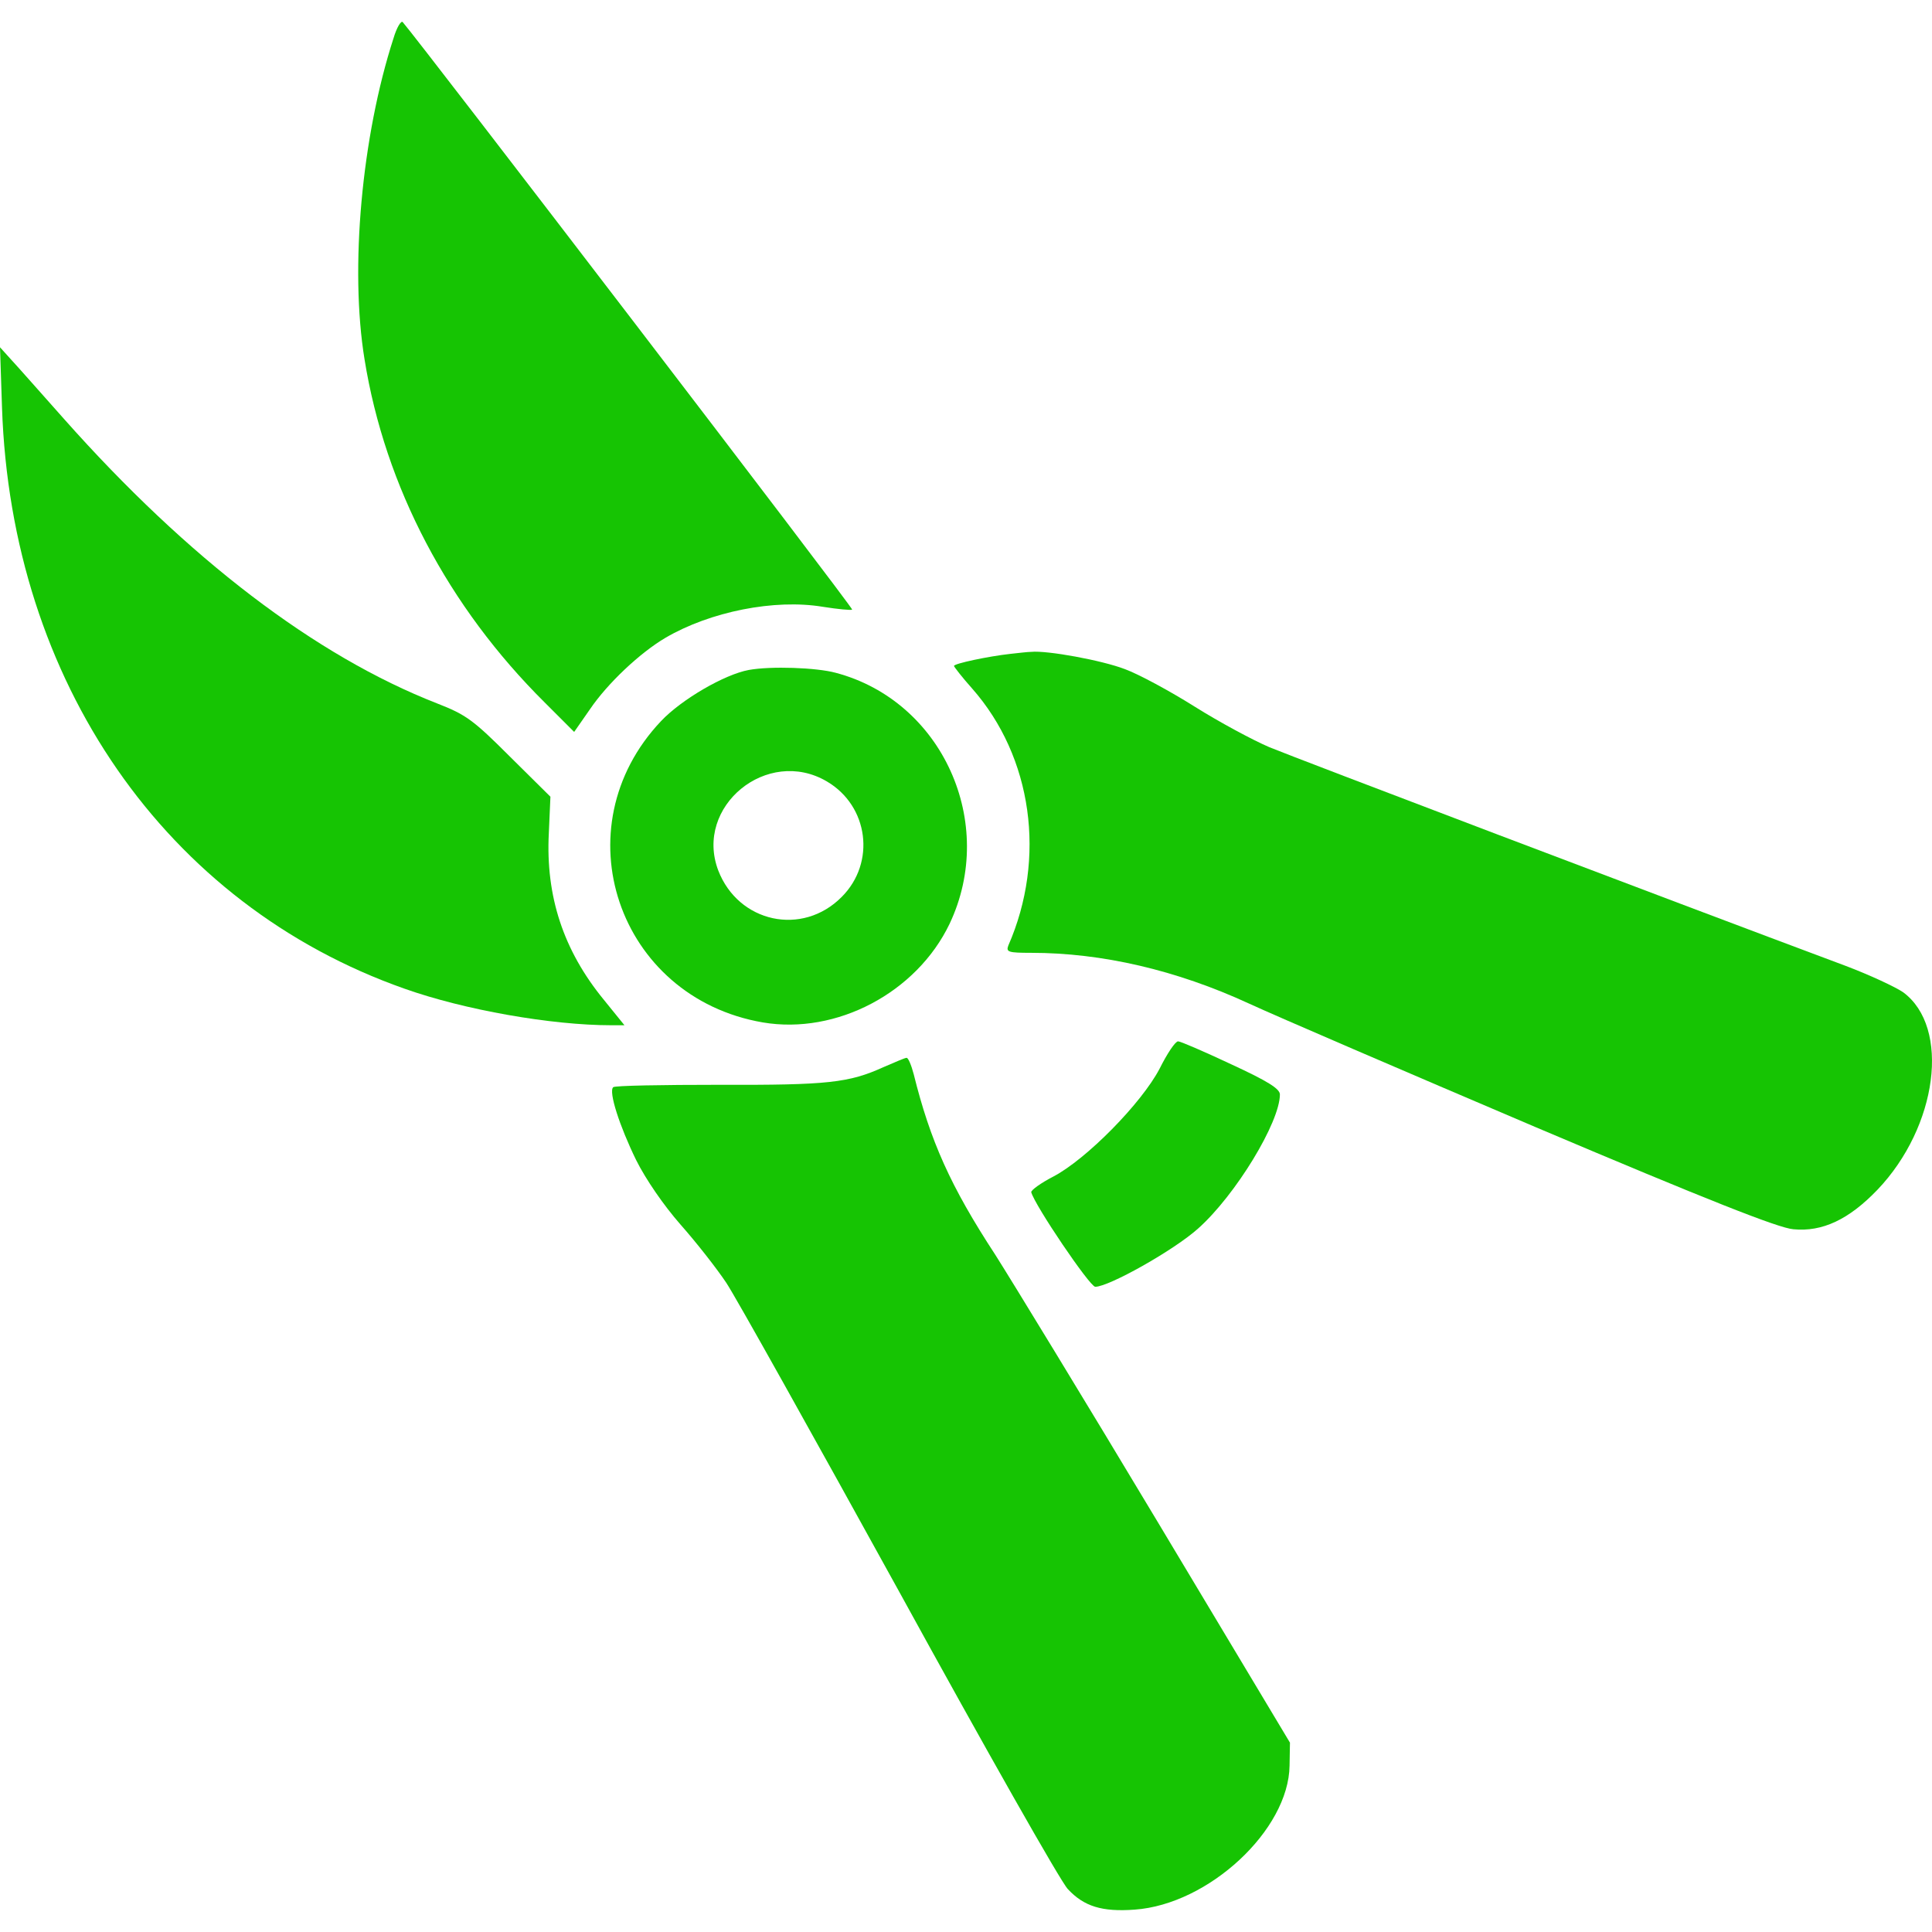
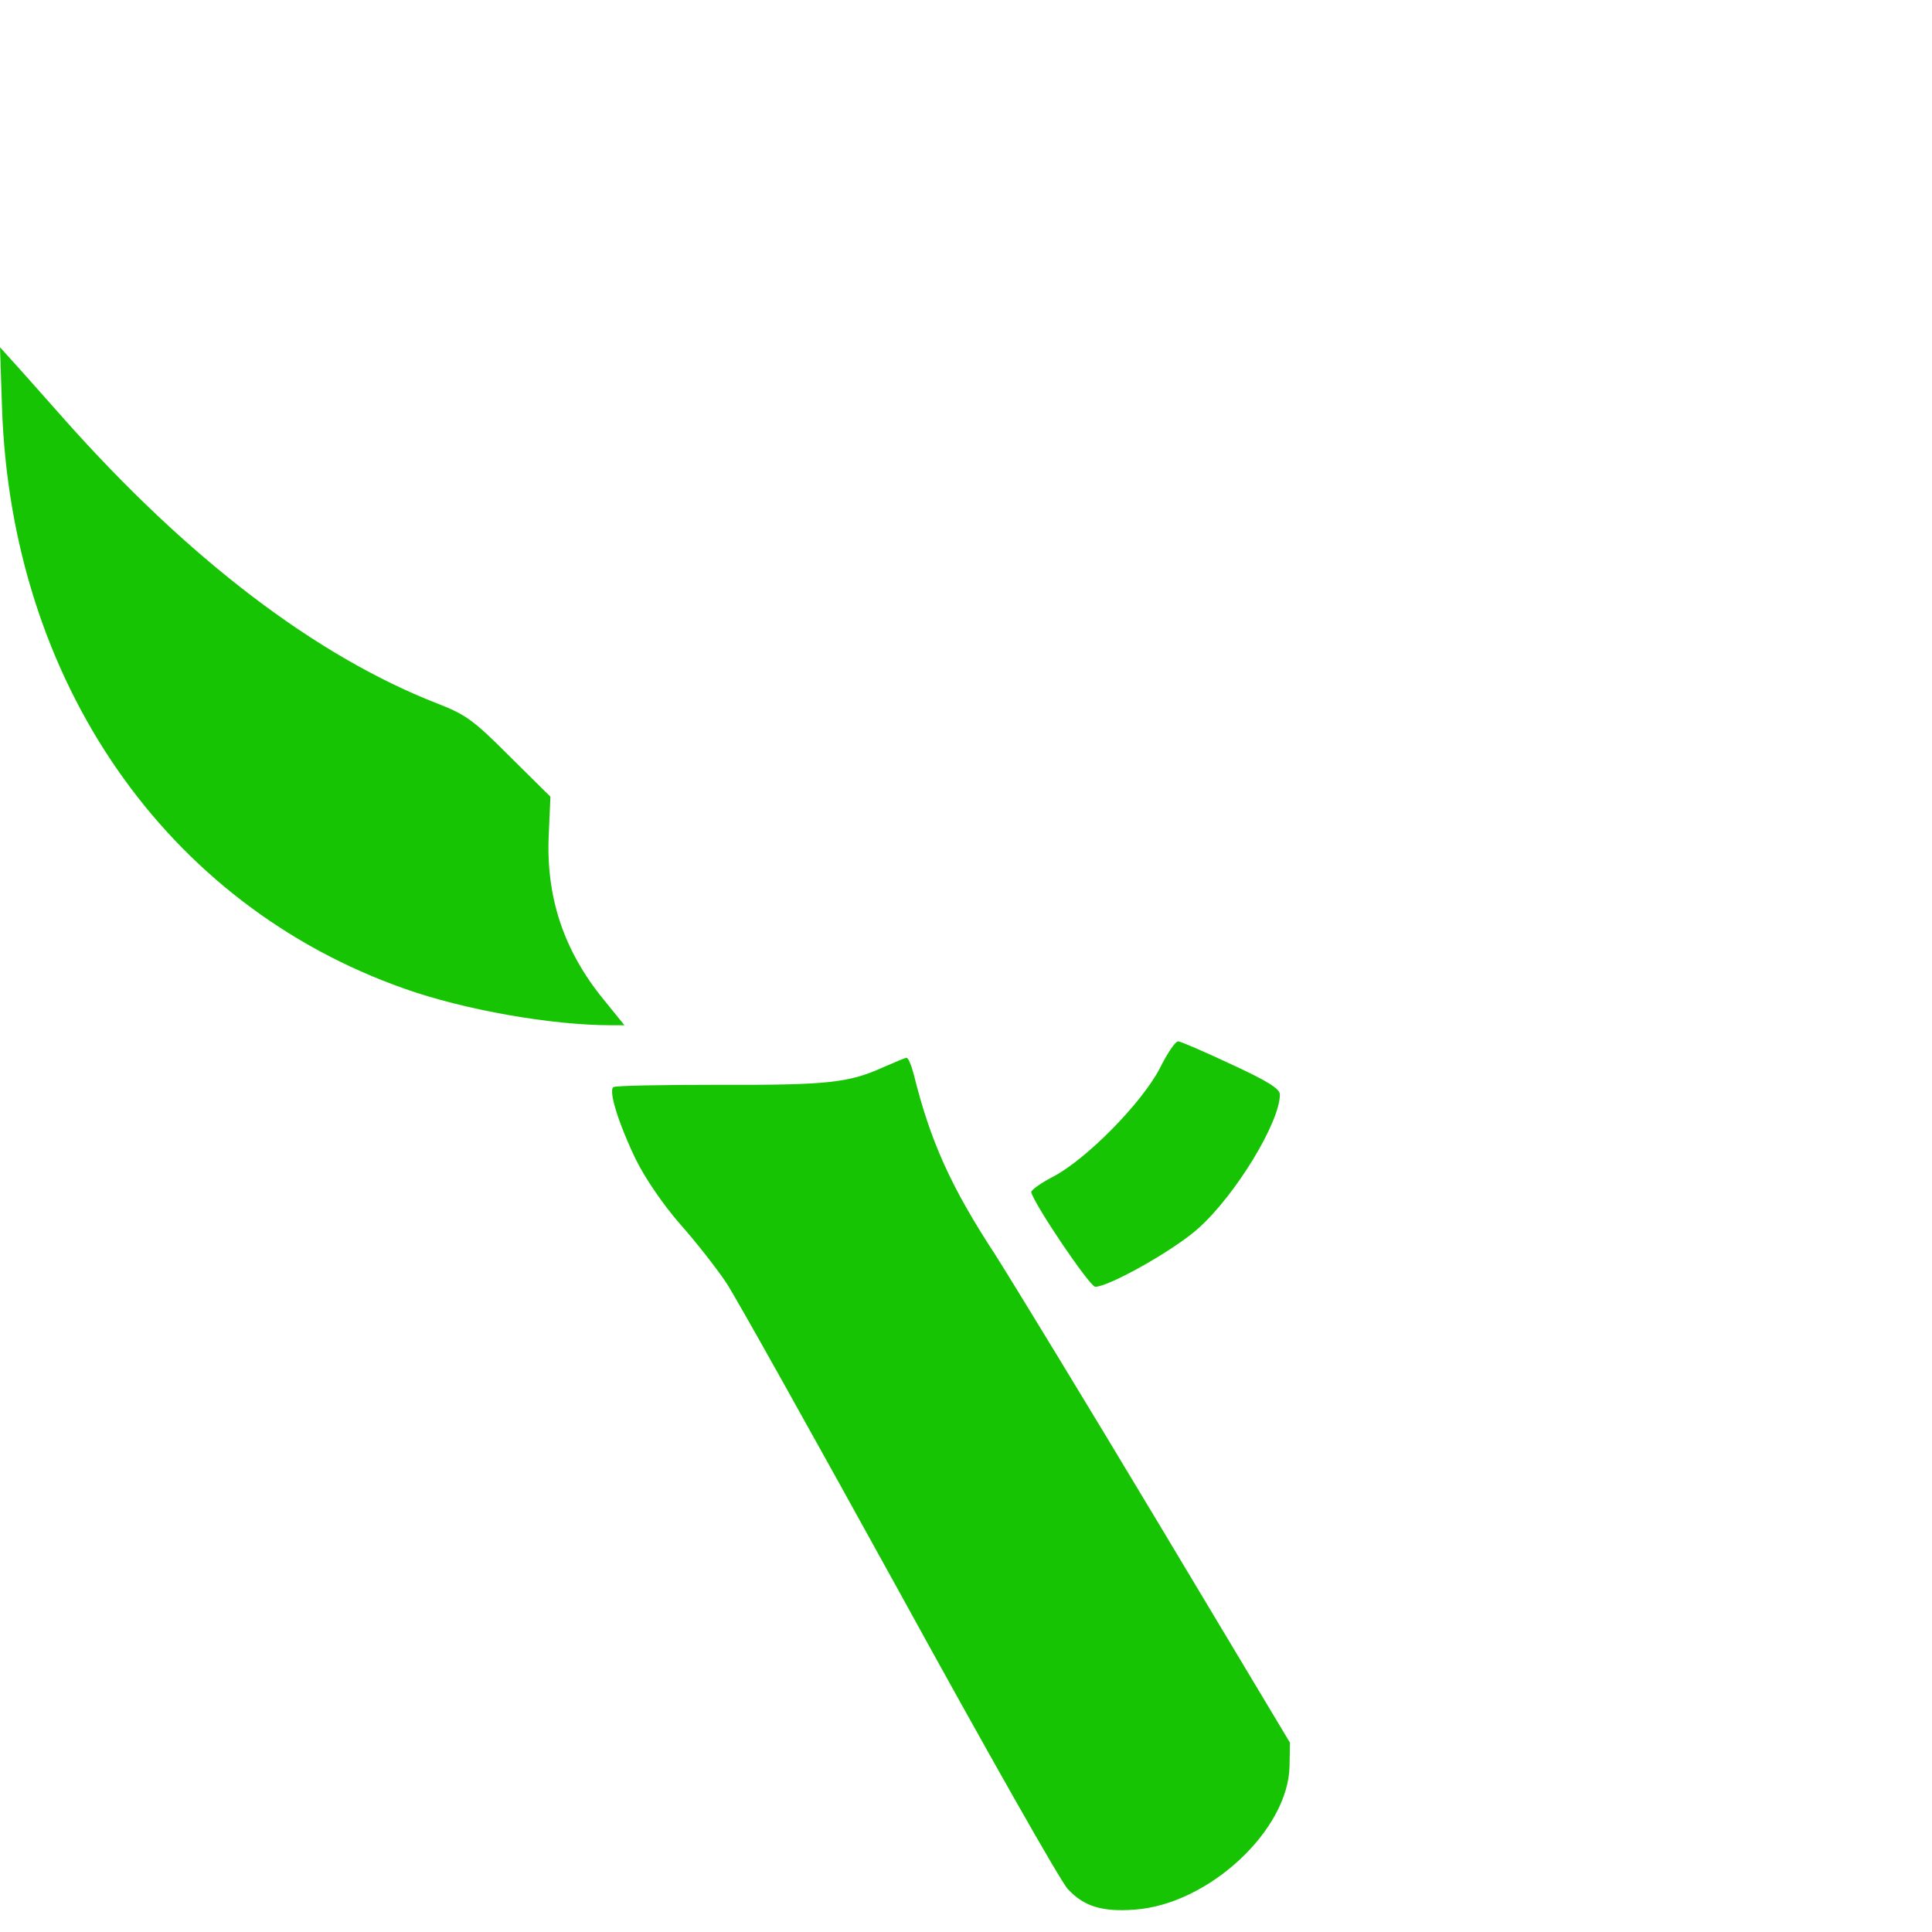
<svg xmlns="http://www.w3.org/2000/svg" version="1.1" x="0" y="0" width="512" height="512" viewBox="0, 0, 512, 512">
  <g id="Layer_1">
    <g>
-       <path d="M104.283,10.141 C95.859,36.159 92.66,71.133 96.606,95.231 C102.044,129.032 118.785,160.808 144.375,186.185 L152.159,193.969 L156.318,187.998 C161.01,181.067 169.647,172.963 176.364,169.018 C188.2,162.087 205.261,158.675 218.056,160.808 C222.108,161.448 225.52,161.767 225.84,161.554 C226.16,161.128 111.214,10.994 106.735,5.876 C106.309,5.343 105.136,7.262 104.283,10.141 z" fill="#16C403" />
      <path d="M0.533,108.026 C2.986,180.641 43.931,239.713 107.162,261.999 C123.05,267.65 146.188,271.702 161.969,271.702 L165.488,271.702 L160.05,264.984 C149.28,251.869 144.589,237.474 145.442,220.84 L145.868,211.137 L135.099,200.474 C125.396,190.77 123.476,189.384 115.799,186.399 C83.597,173.817 49.796,148.012 16.954,111.012 C10.876,104.188 4.585,97.044 2.986,95.338 L-0,92.032 L0.533,108.026 z" fill="#16C403" />
-       <path d="M267.745,173.283 C261.987,173.923 252.817,175.842 252.817,176.482 C252.817,176.695 254.95,179.468 257.615,182.453 C273.61,200.58 277.342,227.451 267.212,250.589 C266.572,252.295 267.212,252.509 273.29,252.509 C292.056,252.509 311.783,257.094 330.976,265.944 C338.12,269.249 372.348,283.964 406.896,298.679 C452.426,317.979 471.3,325.443 475.245,325.763 C482.922,326.509 489.96,323.204 497.53,315.313 C513.525,298.572 516.937,272.235 504.355,262.958 C502.329,261.572 495.504,258.373 489,255.921 C440.484,237.794 342.812,200.687 336.414,198.021 C332.149,196.209 323.192,191.41 316.581,187.252 C309.97,183.093 301.653,178.615 298.134,177.335 C292.056,174.989 277.448,172.324 273.29,172.75 C272.33,172.75 269.771,173.07 267.745,173.283 z" fill="#16C403" />
-       <path d="M198.436,177.548 C192.039,178.721 180.629,185.332 175.191,191.09 C148.427,219.347 163.675,264.344 202.168,270.955 C221.681,274.261 242.901,263.065 251.644,244.831 C264.333,218.067 249.725,185.759 221.468,178.295 C216.35,176.909 204.301,176.482 198.436,177.548 z M219.122,207.085 C230.212,213.589 232.131,228.624 223.068,237.687 C212.618,248.243 195.664,244.511 190.333,230.65 C183.935,213.696 203.341,197.808 219.122,207.085 z" fill="#16C403" />
      <path d="M307.304,283.218 C302.506,292.388 287.898,307.209 279.154,311.794 C275.849,313.5 273.183,315.42 273.29,315.953 C274.249,319.472 288.751,340.904 290.244,341.011 C293.869,341.011 311.143,331.307 317.541,325.549 C327.457,316.699 339.186,297.399 339.186,290.042 C339.186,288.549 335.988,286.523 326.284,282.045 C319.247,278.739 312.849,275.967 312.209,275.967 C311.463,275.967 309.33,279.166 307.304,283.218 z" fill="#16C403" />
      <path d="M234.157,282.791 C224.987,286.95 219.442,287.59 190.652,287.483 C175.511,287.483 162.822,287.696 162.502,288.123 C161.223,289.296 164.208,298.466 168.58,307.422 C171.139,312.541 175.831,319.365 180.309,324.483 C184.468,329.175 189.906,336.106 192.465,339.944 C195.024,343.783 215.604,380.677 238.422,422.048 C261.134,463.421 281.18,498.821 282.993,500.634 C287.258,505.219 292.056,506.712 300.693,506.072 C320.313,504.686 341.532,484.96 341.746,467.899 L341.852,461.821 L306.771,403.282 C287.471,371.08 268.065,339.305 263.8,332.587 C251.857,314.353 246.526,302.304 242.154,284.711 C241.514,282.258 240.661,280.232 240.235,280.339 C239.808,280.339 237.143,281.512 234.157,282.791 z" fill="#16C403" />
    </g>
  </g>
</svg>